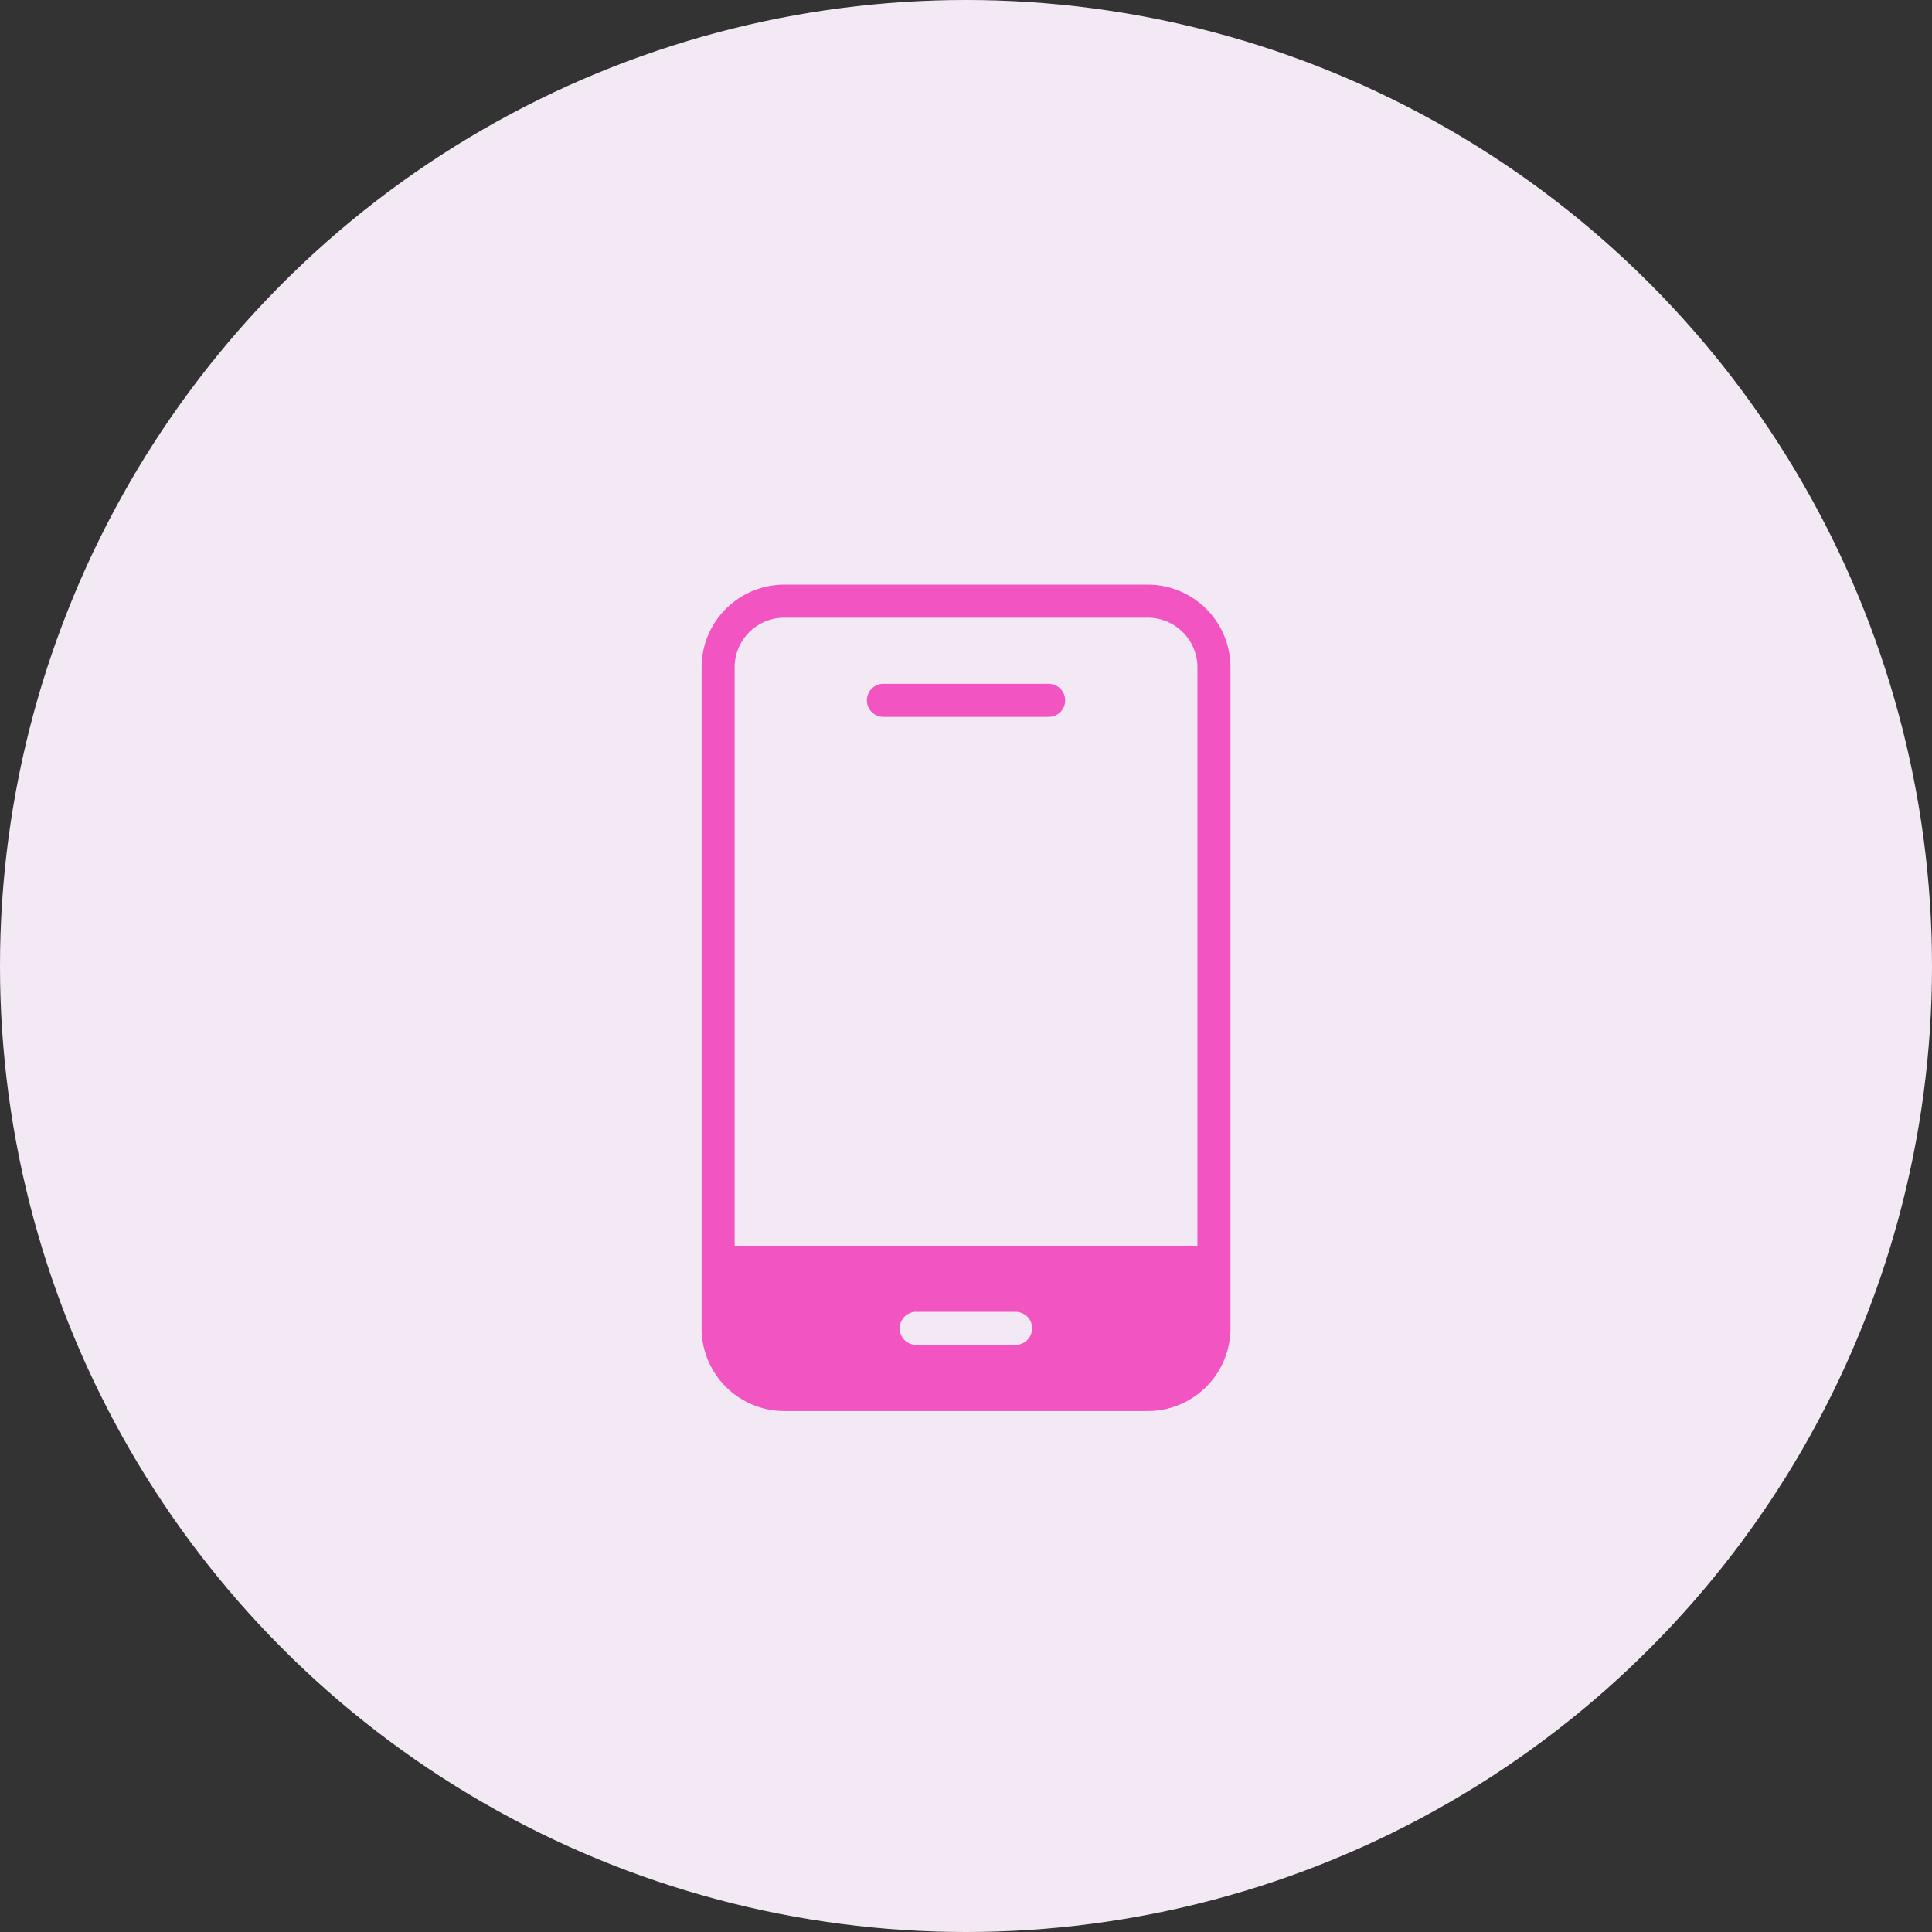
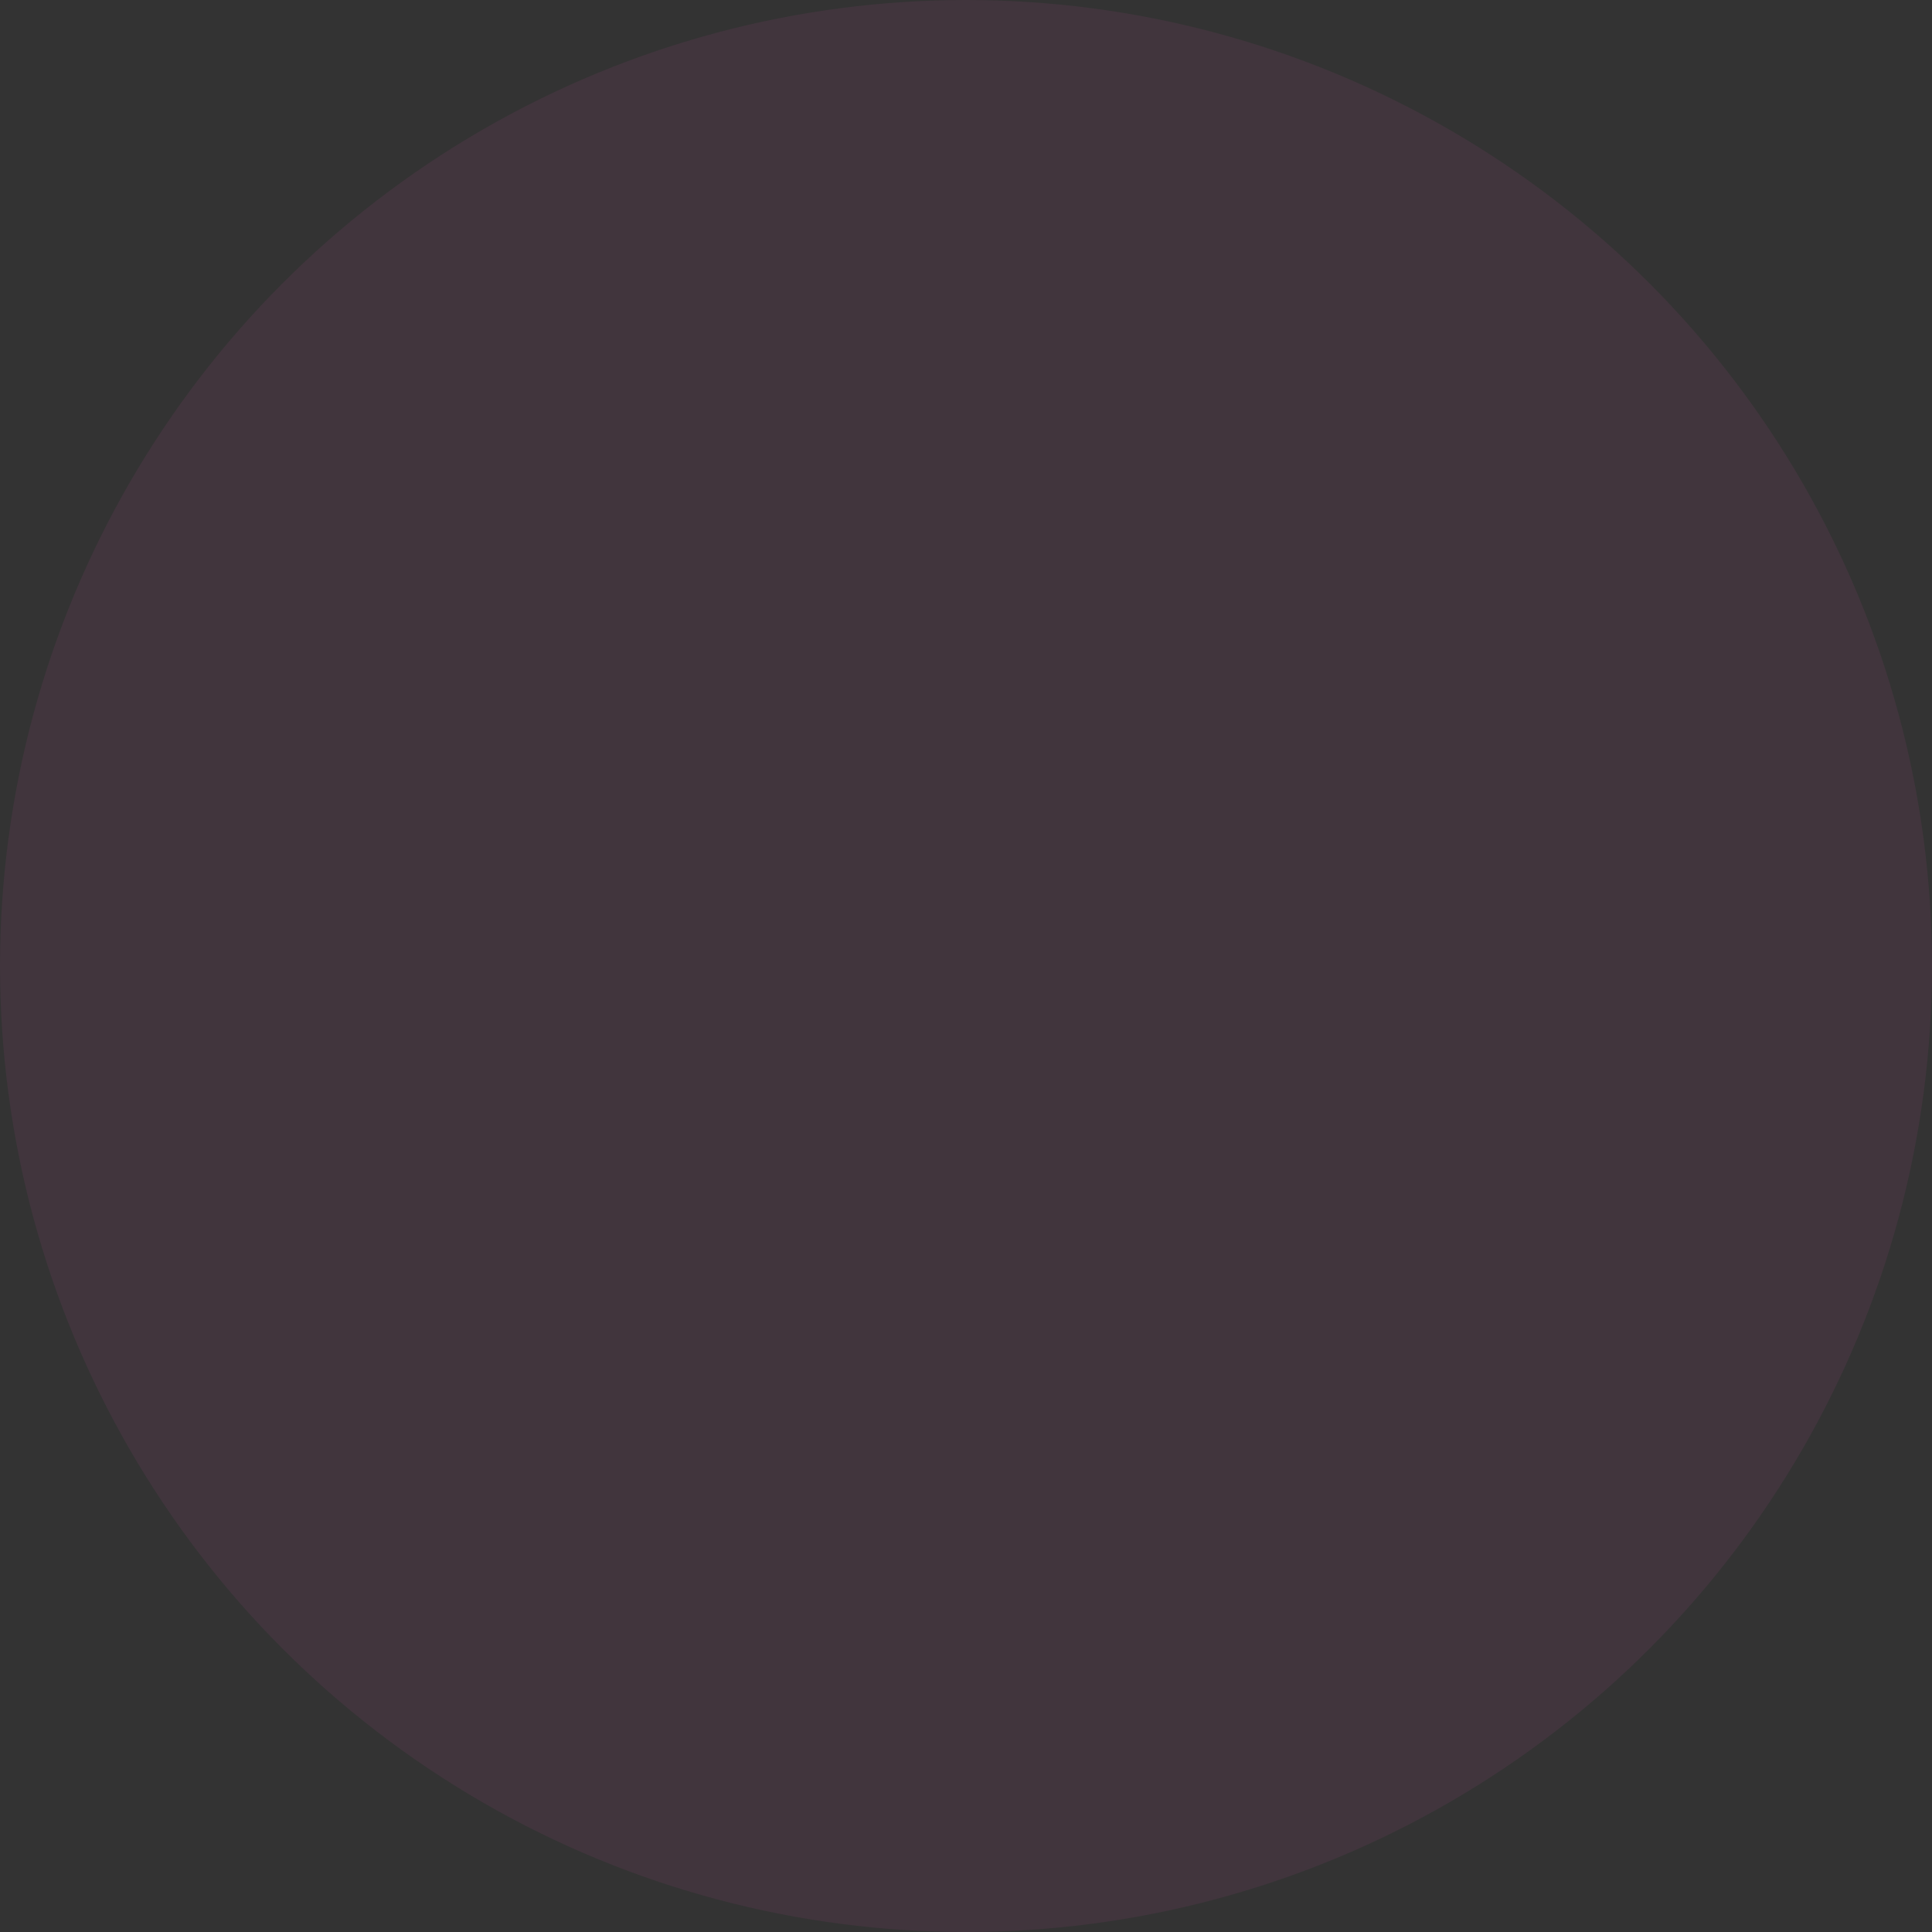
<svg xmlns="http://www.w3.org/2000/svg" width="72" height="72" viewBox="0 0 72 72">
  <rect x="0" y="0" width="72" height="72" fill="#333333" stroke="none" />
  <defs>
    <clipPath id="clip-path">
      <rect id="Rectangle_134" data-name="Rectangle 134" width="19.71" height="30.797" fill="#f255c2" />
    </clipPath>
  </defs>
  <g id="Group_902" data-name="Group 902" transform="translate(-0.232 0.412)">
-     <circle id="Ellipse_259" data-name="Ellipse 259" cx="36" cy="36" r="36" transform="translate(0.232 -0.412)" fill="#f2f4f8" />
    <circle id="Ellipse_261" data-name="Ellipse 261" cx="36" cy="36" r="36" transform="translate(0.232 -0.412)" fill="#f255c2" opacity="0.07" />
    <g id="Group_488" data-name="Group 488" transform="translate(26.378 21.376)">
      <g id="Group_223" data-name="Group 223" transform="translate(0)">
        <g id="Group_222" data-name="Group 222" clip-path="url(#clip-path)">
-           <path id="Path_1033" data-name="Path 1033" d="M13.551,4.312a.616.616,0,0,1-.616.616H6.775a.616.616,0,1,1,0-1.232h6.159a.616.616,0,0,1,.616.616M19.71,3.08V27.718a3.084,3.084,0,0,1-3.08,3.08H3.08A3.084,3.084,0,0,1,0,27.718V3.08A3.084,3.084,0,0,1,3.08,0H16.631a3.084,3.084,0,0,1,3.08,3.08M12.319,27.718A.616.616,0,0,0,11.7,27.1h-3.7a.616.616,0,0,0,0,1.232h3.7a.616.616,0,0,0,.616-.616M18.478,3.08a1.85,1.85,0,0,0-1.848-1.848H3.08A1.85,1.85,0,0,0,1.232,3.08V24.638H18.478Z" fill="#f255c2" />
-         </g>
+           </g>
      </g>
    </g>
  </g>
</svg>